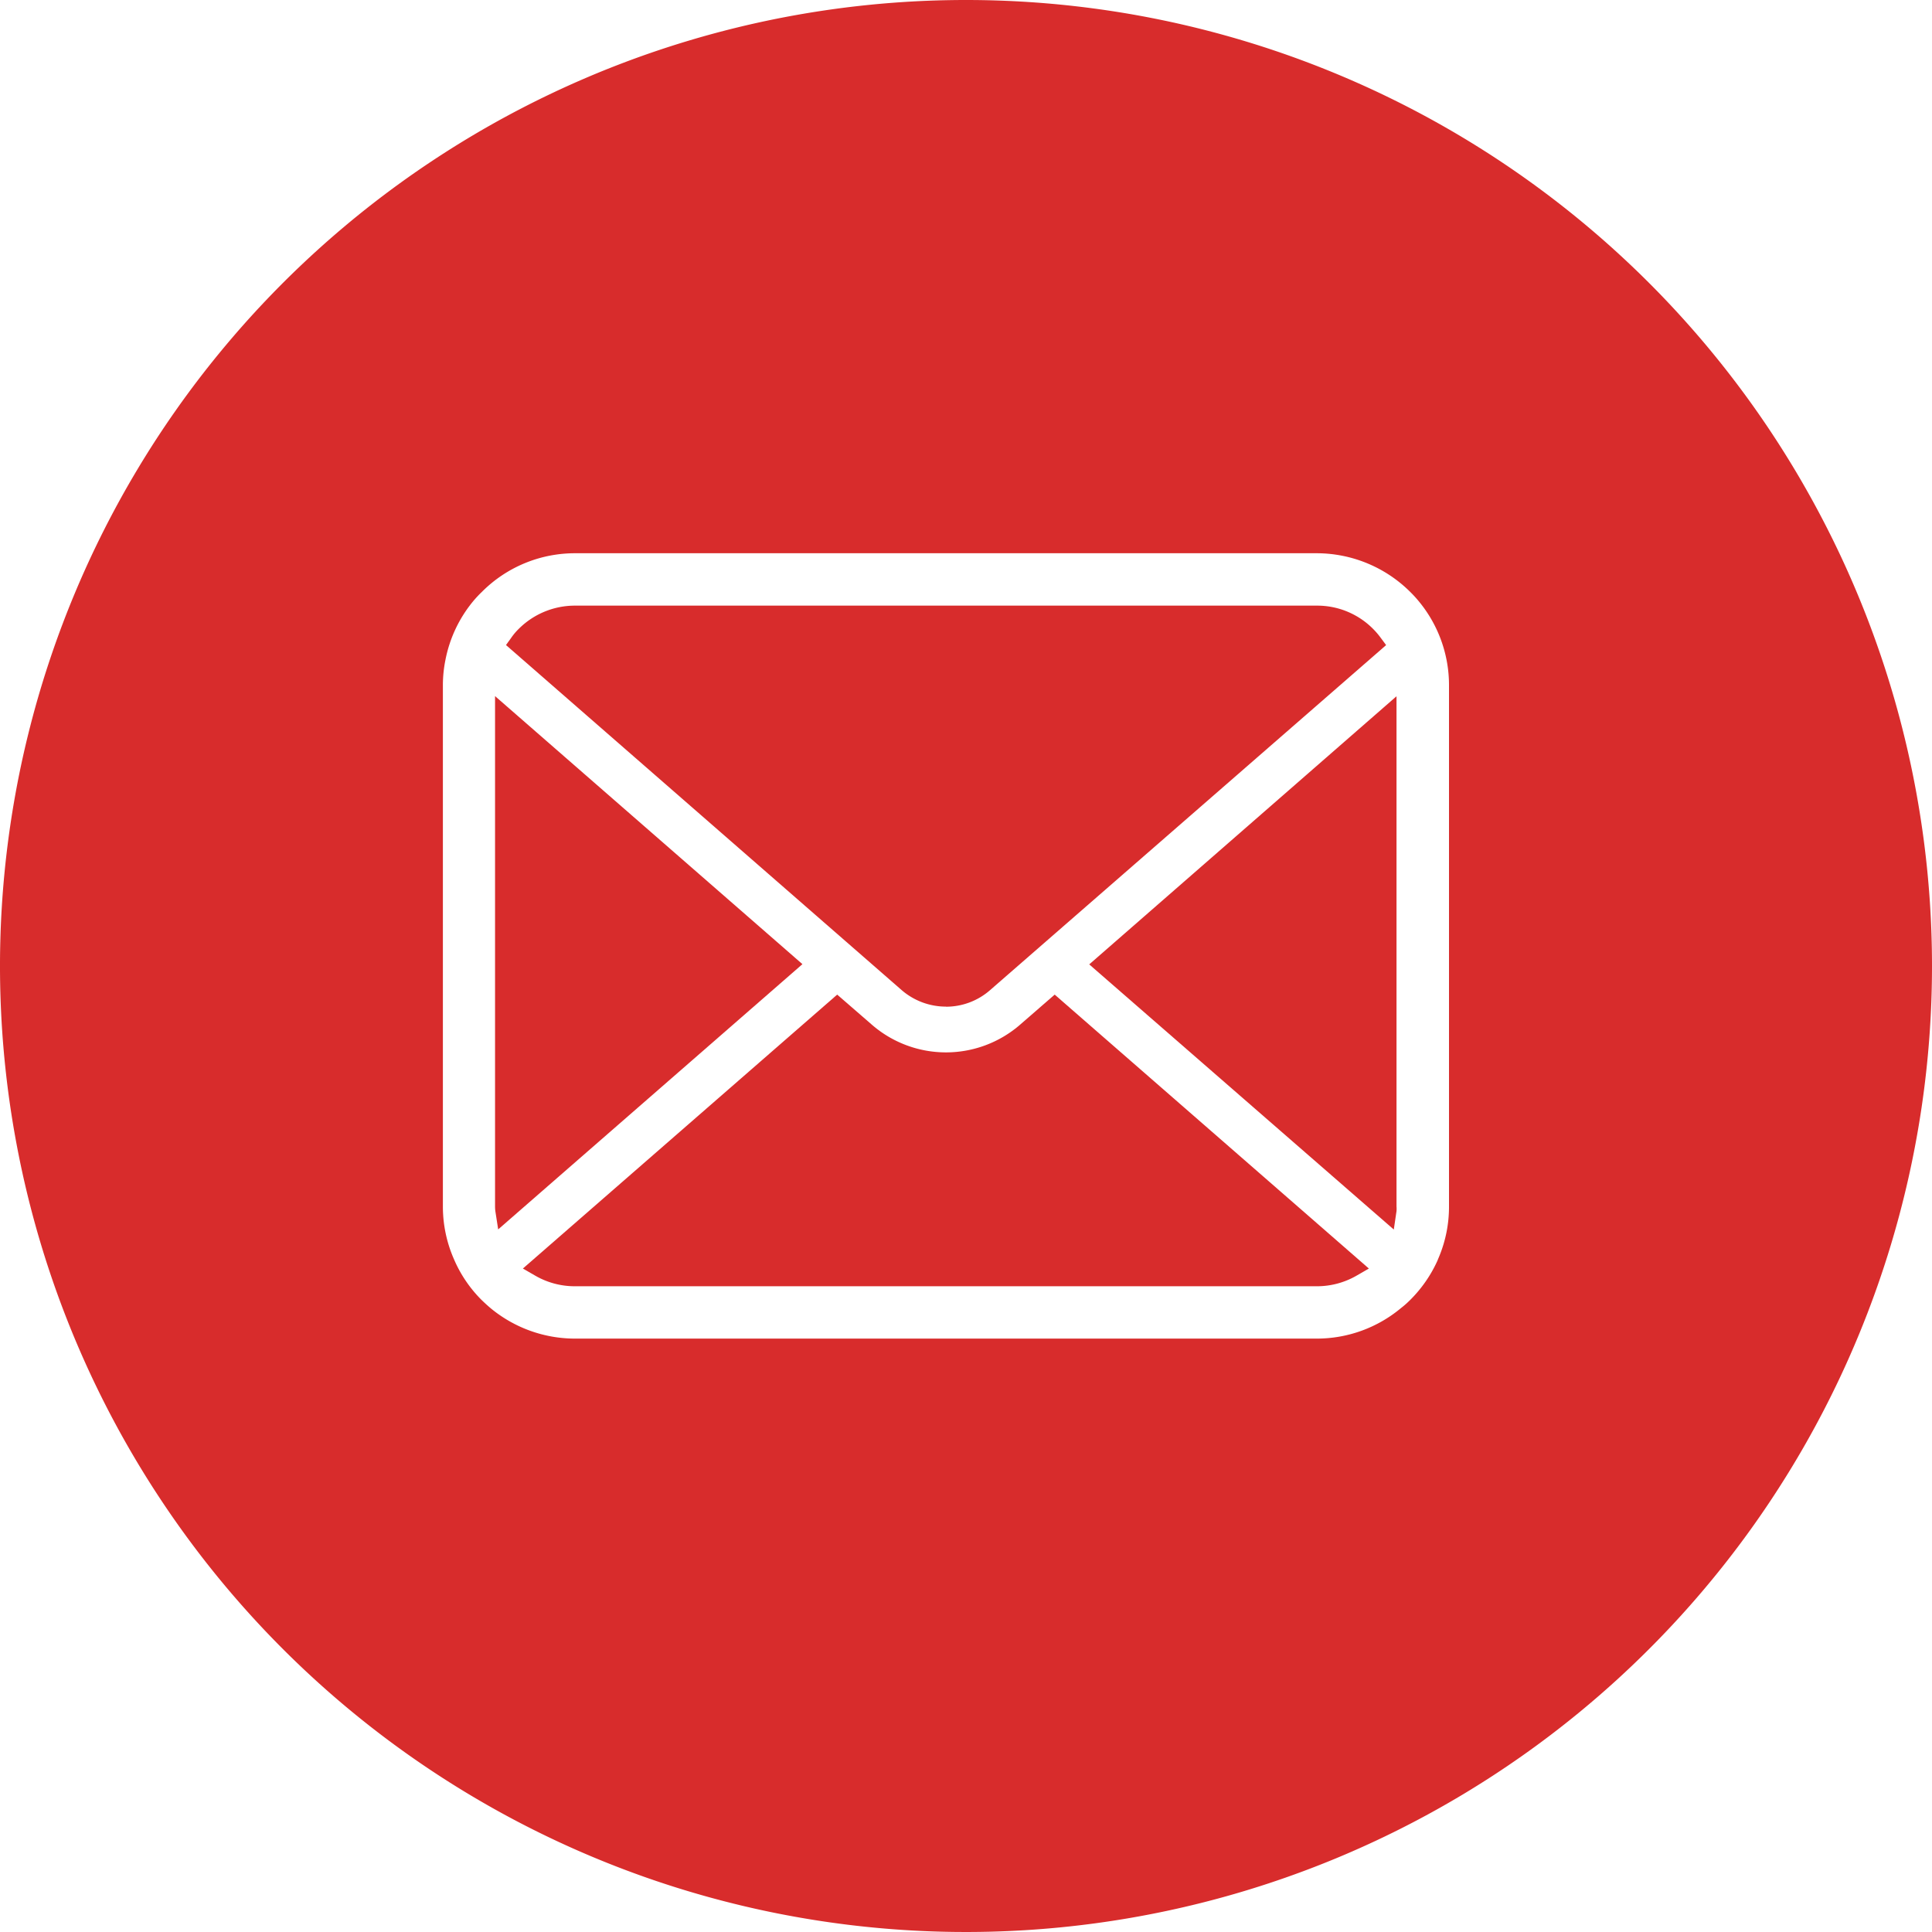
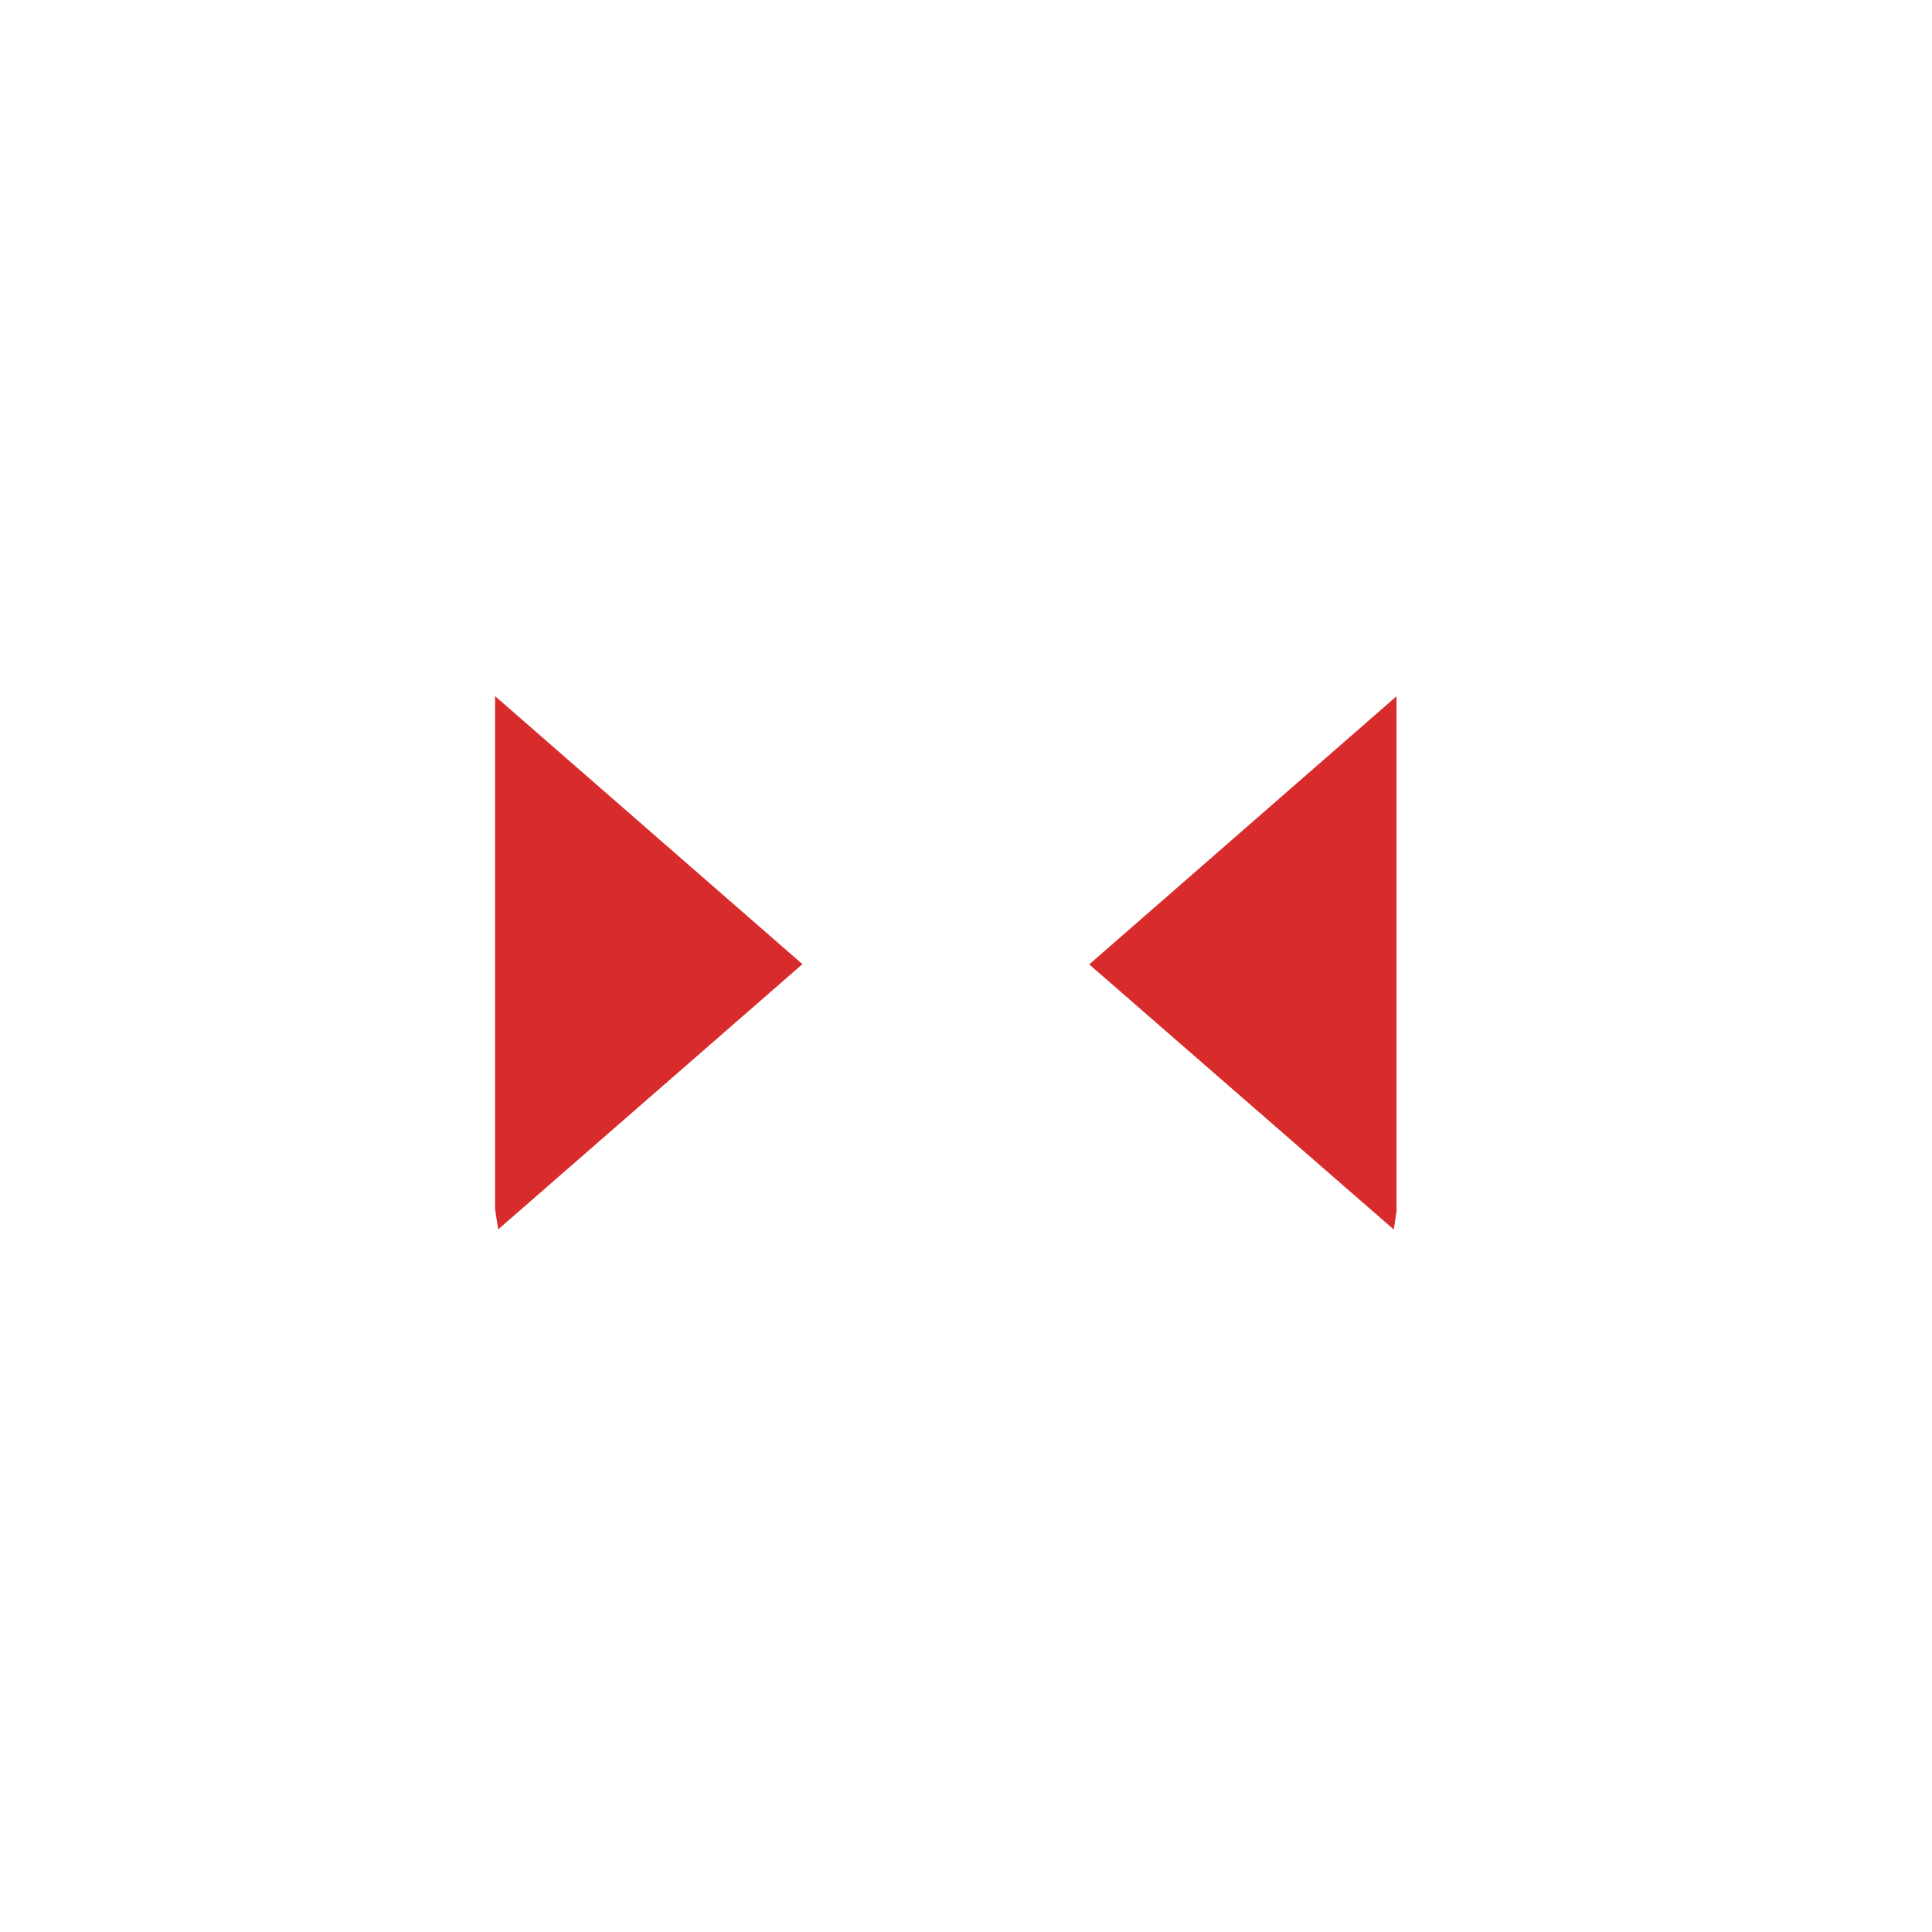
<svg xmlns="http://www.w3.org/2000/svg" id="グループ_4" data-name="グループ 4" width="42" height="42" viewBox="0 0 42 42">
  <defs>
    <clipPath id="clip-path">
      <rect id="長方形_3" data-name="長方形 3" width="42" height="42" fill="#d82c2c" />
    </clipPath>
  </defs>
  <g id="グループ_3" data-name="グループ 3" clip-path="url(#clip-path)">
-     <path id="パス_8" data-name="パス 8" d="M10.762,15.133V26.226a.779.779,0,0,0,.006.1l.062.4,6.614-5.766Z" fill="#d82c2c" />
-     <path id="パス_9" data-name="パス 9" d="M20.563,21.885a1.453,1.453,0,0,0,.961-.361l8.609-7.5-.123-.166a1.668,1.668,0,0,0-.156-.182,1.71,1.71,0,0,0-1.228-.51H12.5a1.728,1.728,0,0,0-1.227.509,1.3,1.3,0,0,0-.158.188L11,14.023l8.6,7.5a1.472,1.472,0,0,0,.962.36" fill="#d82c2c" />
-     <path id="パス_10" data-name="パス 10" d="M22.179,22.273a2.457,2.457,0,0,1-3.229,0l-.75-.651-6.833,5.955.271.156a1.713,1.713,0,0,0,.86.229H28.627a1.72,1.72,0,0,0,.861-.229l.27-.156-6.83-5.955Z" fill="#d82c2c" />
+     <path id="パス_8" data-name="パス 8" d="M10.762,15.133V26.226a.779.779,0,0,0,.006.1l.062.4,6.614-5.766" fill="#d82c2c" />
    <path id="パス_11" data-name="パス 11" d="M30.3,26.729l.059-.4a.637.637,0,0,0,0-.1V15.136l-6.68,5.829Z" fill="#d82c2c" />
-     <path id="パス_12" data-name="パス 12" d="M21,0A21,21,0,1,0,42,21,21,21,0,0,0,21,0M31.5,26.227a2.832,2.832,0,0,1-.235,1.138l-.018.045a2.873,2.873,0,0,1-.589.848c-.063.063-.127.121-.2.177a2.856,2.856,0,0,1-1.836.665H12.5a2.878,2.878,0,0,1-1.833-.66c-.069-.058-.134-.118-.2-.182a2.814,2.814,0,0,1-.6-.888,2.843,2.843,0,0,1-.239-1.143V14.9a2.777,2.777,0,0,1,.056-.557,2.852,2.852,0,0,1,.59-1.258,2.4,2.4,0,0,1,.2-.216,2.853,2.853,0,0,1,2.031-.842H28.627a2.885,2.885,0,0,1,2.031.842,2.605,2.605,0,0,1,.194.213A2.857,2.857,0,0,1,31.5,14.9Z" fill="#d82c2c" />
  </g>
</svg>